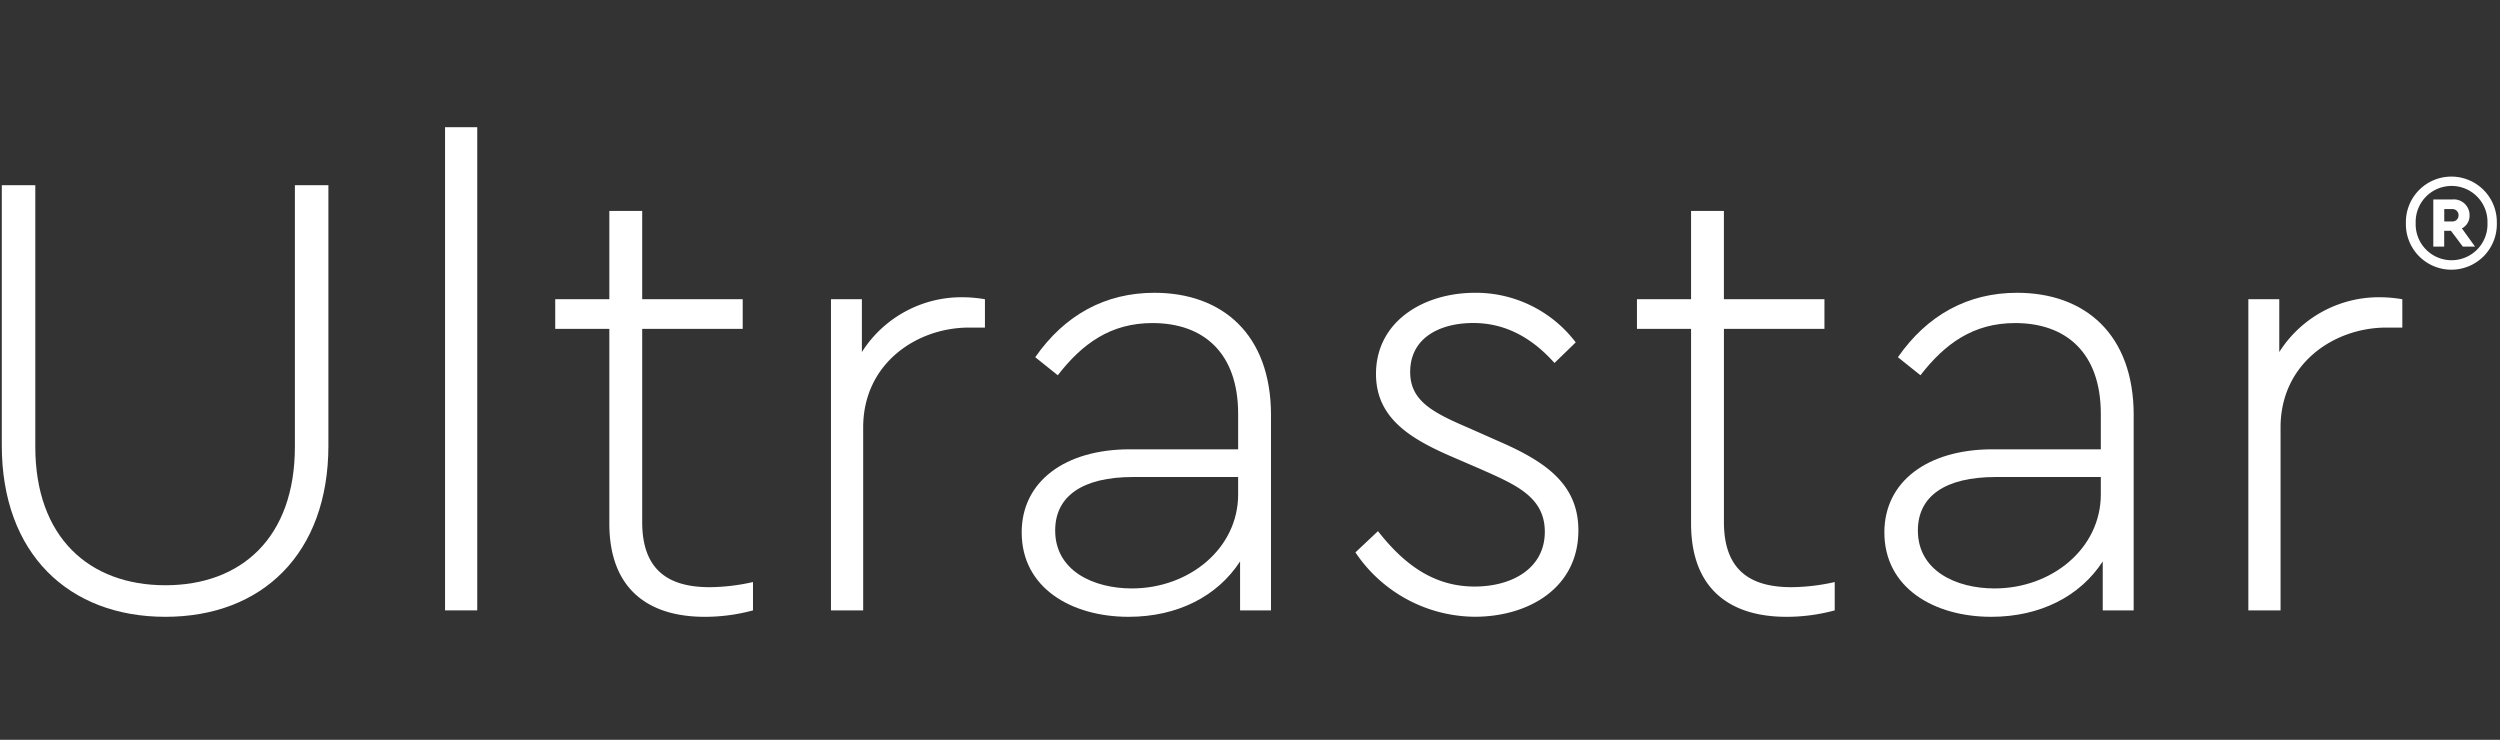
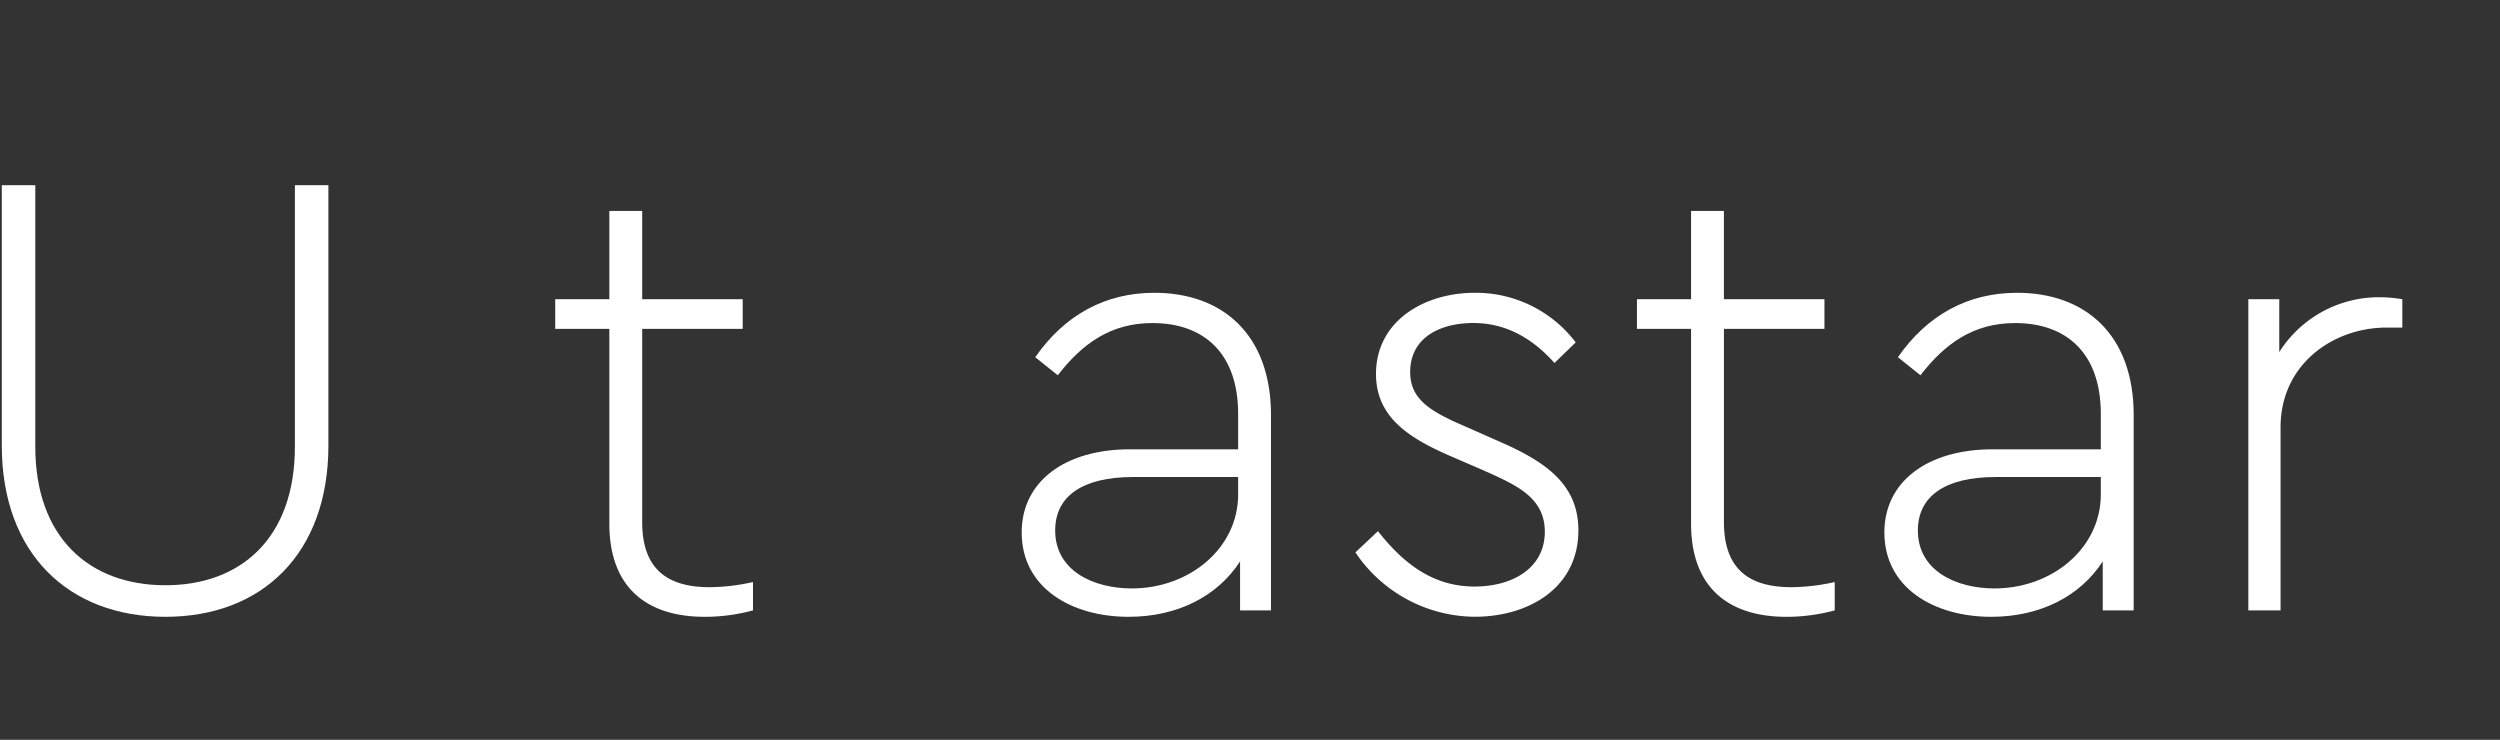
<svg xmlns="http://www.w3.org/2000/svg" width="294" height="87" viewBox="0 0 294 87">
  <rect x="0" y="0" width="294" height="87" fill="#333333" stroke="none" />
  <defs>
    <clipPath id="clip-path">
      <rect id="長方形_3" data-name="長方形 3" width="294" height="87" transform="translate(0 -0.117)" fill="#fff" stroke="#707070" stroke-width="1" />
    </clipPath>
  </defs>
  <g id="Ultrastar_ロゴ" data-name="Ultrastar ロゴ" transform="translate(0 0.117)" clip-path="url(#clip-path)">
    <g id="Ultrastar" transform="translate(0.211 14.842)">
      <path id="パス_19" data-name="パス 19" d="M38.41,40.576c0,12.727-7.8,20.153-19.168,20.153S0,53.305,0,40.576V9.97H3.94V40.728c0,10.683,6.363,16.289,15.3,16.289s15.228-5.606,15.228-16.289V9.97h3.94V40.576Z" transform="translate(0 -3.151)" fill="#fff" />
-       <path id="パス_20" data-name="パス 20" d="M80,56.821H76.214V0H80Z" transform="translate(-24.087)" fill="#fff" />
      <path id="パス_21" data-name="パス 21" d="M118.416,58.038v3.335a21.538,21.538,0,0,1-5.682.757c-6.363,0-11.212-3.031-11.212-10.984V28.265H95.159V24.781h6.363V14.4h3.864V24.781h11.82v3.484h-11.82V50.994c0,5.986,3.484,7.652,7.956,7.652a23.85,23.85,0,0,0,5.074-.605Z" transform="translate(-30.075 -4.552)" fill="#fff" />
-       <path id="パス_22" data-name="パス 22" d="M160.677,29.472v3.335h-1.894c-6.062,0-12.425,4.165-12.425,11.744V66.066h-3.788V29.472h3.636v6.211a13.872,13.872,0,0,1,12.121-6.439,15.943,15.943,0,0,1,2.347.228Z" transform="translate(-45.059 -9.242)" fill="#fff" />
      <path id="パス_23" data-name="パス 23" d="M204.68,42.863V65.819h-3.636V60.061c-2.651,4.092-7.348,6.515-13.106,6.515-6.743,0-12.577-3.408-12.577-9.924,0-5.986,5.074-9.774,12.727-9.774h12.729V42.714c0-7.2-4.092-10.683-10.075-10.683-4.925,0-8.257,2.423-11.136,6.138l-2.651-2.122c3.484-5,8.257-7.576,14.015-7.576,7.953,0,13.712,4.849,13.712,14.4Zm-3.864,9.318V50.135H188.466c-5.986,0-9.166,2.271-9.166,6.287,0,4.773,4.545,6.817,9.017,6.817,6.743,0,12.5-4.7,12.5-11.06Z" transform="translate(-55.422 -8.998)" fill="#fff" />
      <path id="パス_24" data-name="パス 24" d="M258.654,34.3l-2.5,2.423c-2.5-2.8-5.606-4.7-9.546-4.7s-7.424,1.742-7.424,5.758c0,3.408,2.651,4.773,6.9,6.591l3.411,1.514c5.606,2.423,9.47,5.074,9.47,10.531,0,6.743-5.834,10.151-12.2,10.151A17.042,17.042,0,0,1,232.745,59l2.651-2.5c3.031,3.864,6.515,6.515,11.364,6.515,4.393,0,8.257-2.122,8.257-6.439,0-4.092-3.408-5.53-7.5-7.348l-3.335-1.441c-4.925-2.122-9.017-4.545-9.017-9.772,0-6.138,5.53-9.546,11.668-9.546a14.751,14.751,0,0,1,11.82,5.834Z" transform="translate(-73.558 -8.997)" fill="#fff" />
      <path id="パス_25" data-name="パス 25" d="M304.409,58.038v3.335a21.538,21.538,0,0,1-5.682.757c-6.363,0-11.212-3.031-11.212-10.984V28.265h-6.363V24.781h6.363V14.4h3.862V24.781H303.2v3.484h-11.82V50.994c0,5.986,3.484,7.652,7.956,7.652a23.85,23.85,0,0,0,5.074-.605Z" transform="translate(-88.857 -4.552)" fill="#fff" />
      <path id="パス_26" data-name="パス 26" d="M353.011,42.863V65.819h-3.636V60.061c-2.651,4.092-7.348,6.515-13.106,6.515-6.743,0-12.575-3.408-12.575-9.924,0-5.986,5.074-9.774,12.727-9.774h12.727V42.714c0-7.2-4.092-10.683-10.075-10.683-4.925,0-8.257,2.423-11.136,6.138l-2.651-2.122c3.484-5,8.257-7.576,14.015-7.576,7.956,0,13.714,4.849,13.714,14.4Zm-3.864,9.318V50.135H336.8c-5.986,0-9.166,2.271-9.166,6.287,0,4.773,4.545,6.817,9.014,6.817,6.743,0,12.5-4.7,12.5-11.06Z" transform="translate(-102.303 -8.998)" fill="#fff" />
      <path id="パス_27" data-name="パス 27" d="M404.384,29.472v3.335H402.49c-6.062,0-12.425,4.165-12.425,11.744V66.066h-3.788V29.472h3.636v6.211a13.872,13.872,0,0,1,12.121-6.439,15.979,15.979,0,0,1,2.347.228Z" transform="translate(-122.082 -9.242)" fill="#fff" />
-       <path id="パス_28" data-name="パス 28" d="M424.059,13.965a5.348,5.348,0,1,1-10.693,0,5.348,5.348,0,1,1,10.693,0Zm-1.1-.023a4.223,4.223,0,1,0-8.442,0,4.224,4.224,0,1,0,8.442,0Zm-3.006.641,1.545,2.142h-1.436l-1.393-1.856h-.8v1.856h-1.281V11.18h2.231a1.849,1.849,0,0,1,2.033,1.856A1.67,1.67,0,0,1,419.949,14.583Zm-2.076-.818h.929a.709.709,0,0,0,.752-.706.719.719,0,0,0-.752-.75h-.929Z" transform="translate(-130.643 -2.682)" fill="#fff" />
    </g>
  </g>
</svg>